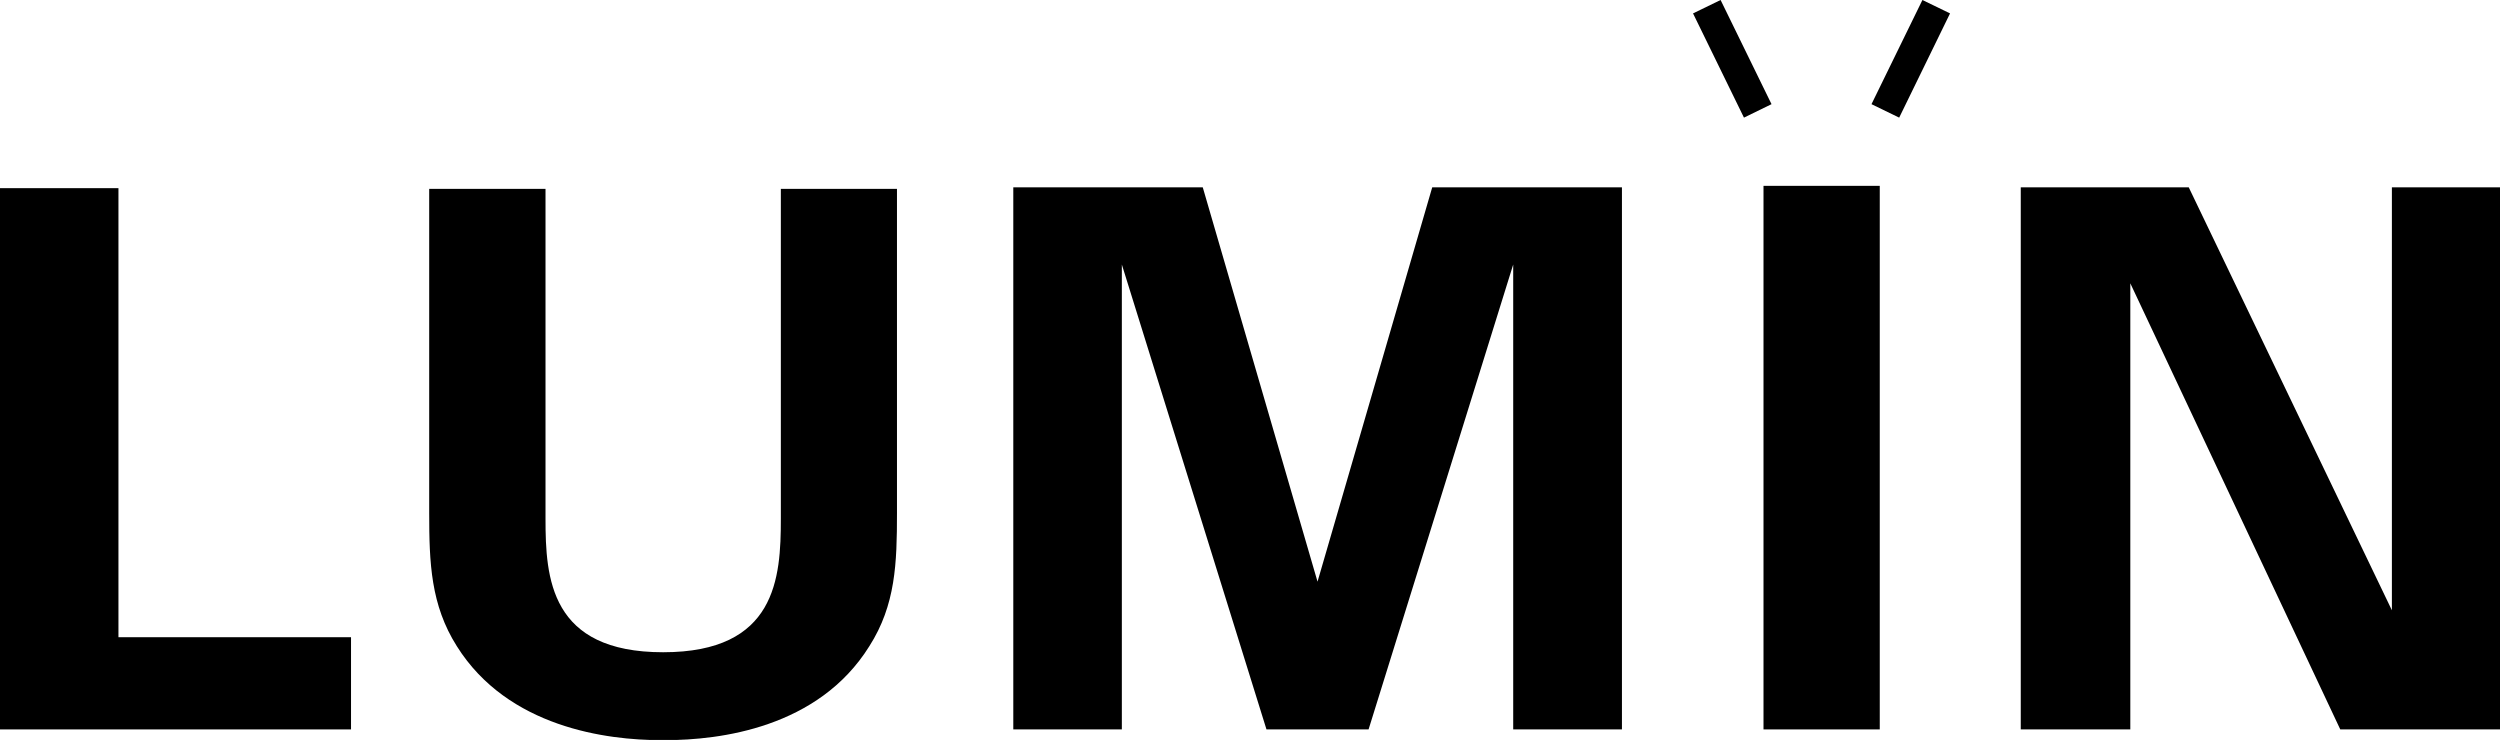
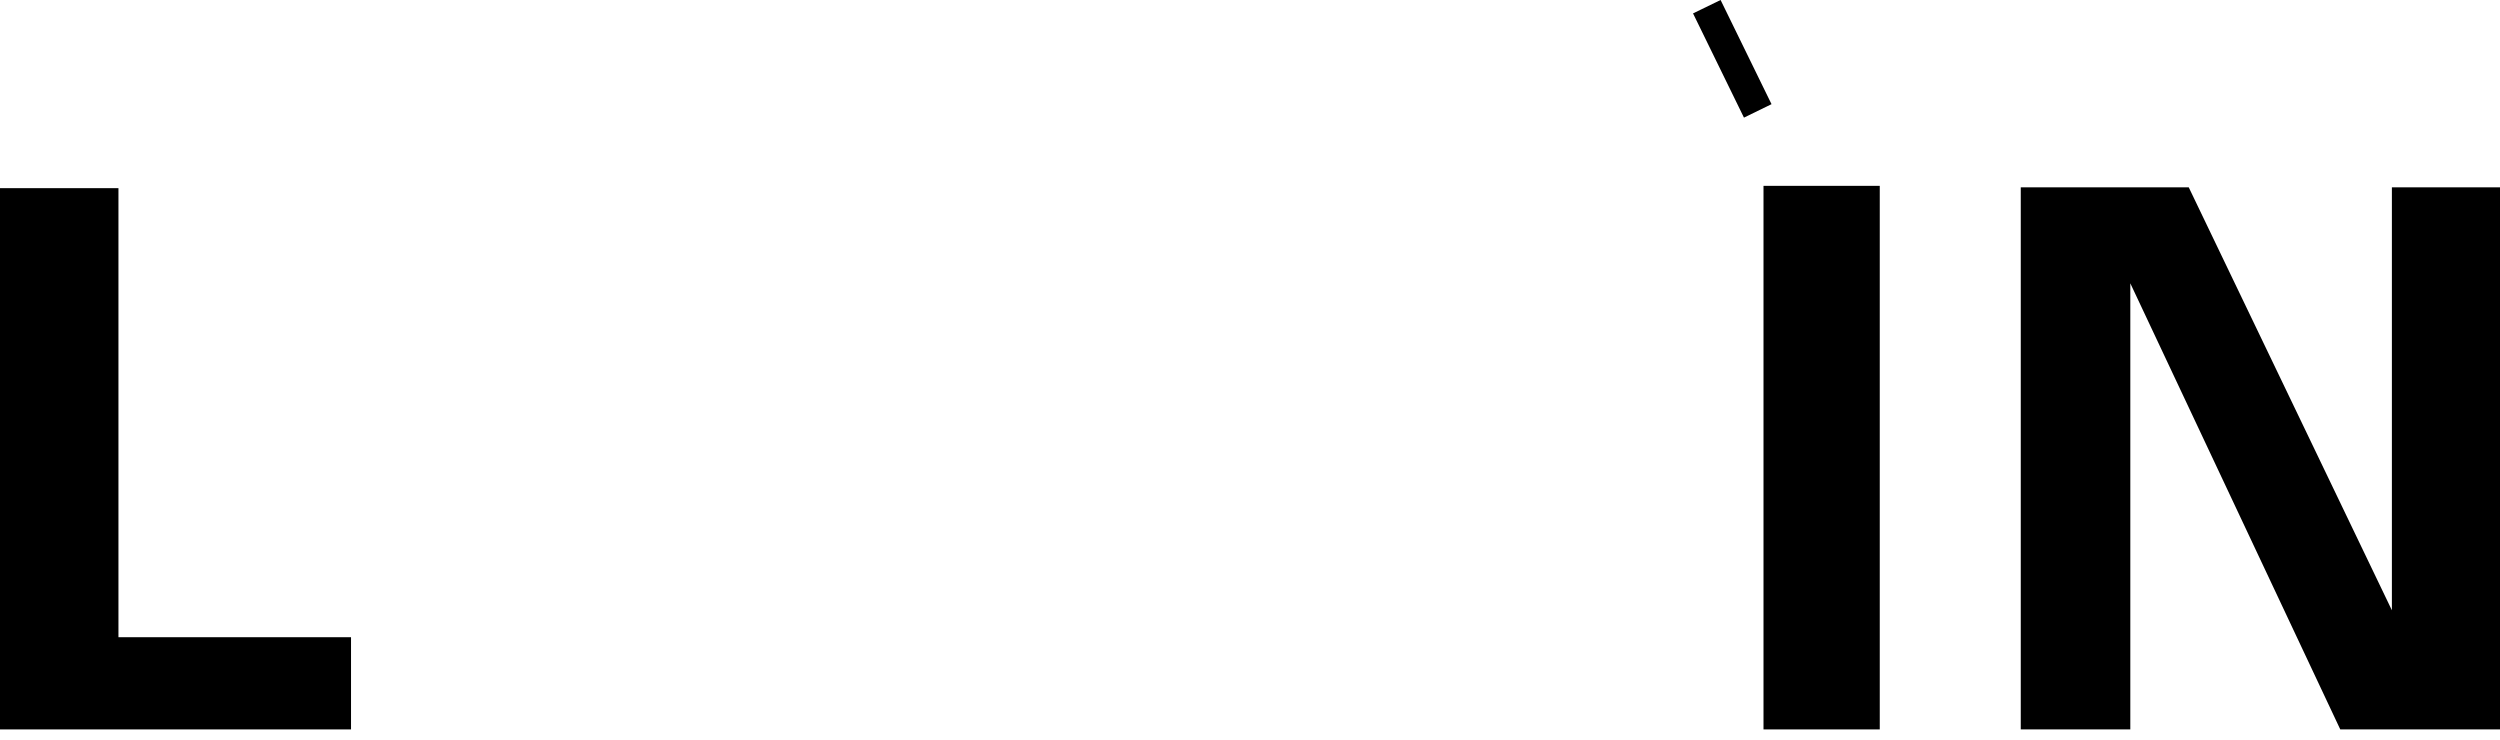
<svg xmlns="http://www.w3.org/2000/svg" viewBox="0 0 399.12 118.13">
  <defs>
    <style>.cls-1{fill:#000;}</style>
  </defs>
  <title>Asset 1</title>
  <g id="Layer_2" data-name="Layer 2">
    <g id="Layer_1-2" data-name="Layer 1">
      <polygon class="cls-1" points="18.91 30.04 0 30.04 0 116.45 56.04 116.45 56.04 101.73 18.91 101.73 18.91 30.04" />
-       <path class="cls-1" d="M124.66,82.82c0,9.46-.72,21.31-18.79,21.31S87.09,92.28,87.09,82.82V30.15H68.52V81.87c0,8,.25,14.71,4.41,21.29,8.15,13,24,15,32.57,15h.74c8.6,0,24.41-1.92,32.55-15,4.2-6.58,4.41-13.27,4.41-21.29V30.15H124.66Z" />
      <polygon class="cls-1" points="381.86 29.91 381.86 97.43 349.43 29.91 322.61 29.91 322.61 116.45 340.1 116.45 340.1 45.23 373.62 116.45 399.12 116.45 399.12 29.91 381.86 29.91" />
      <rect class="cls-1" x="281.54" y="29.67" width="18.56" height="86.78" />
      <polygon class="cls-1" points="274.69 0 270.29 2.14 278.42 18.78 282.82 16.63 274.69 0" />
-       <polygon class="cls-1" points="298.78 16.63 303.2 18.78 311.32 2.14 306.91 0 298.78 16.63" />
-       <polygon class="cls-1" points="210.34 92.86 192.02 29.91 161.77 29.91 161.77 116.45 179.1 116.45 179.1 42.23 202.19 116.45 218.49 116.45 241.58 42.23 241.58 116.45 258.94 116.45 258.94 29.91 228.65 29.91 210.34 92.86" />
    </g>
  </g>
</svg>